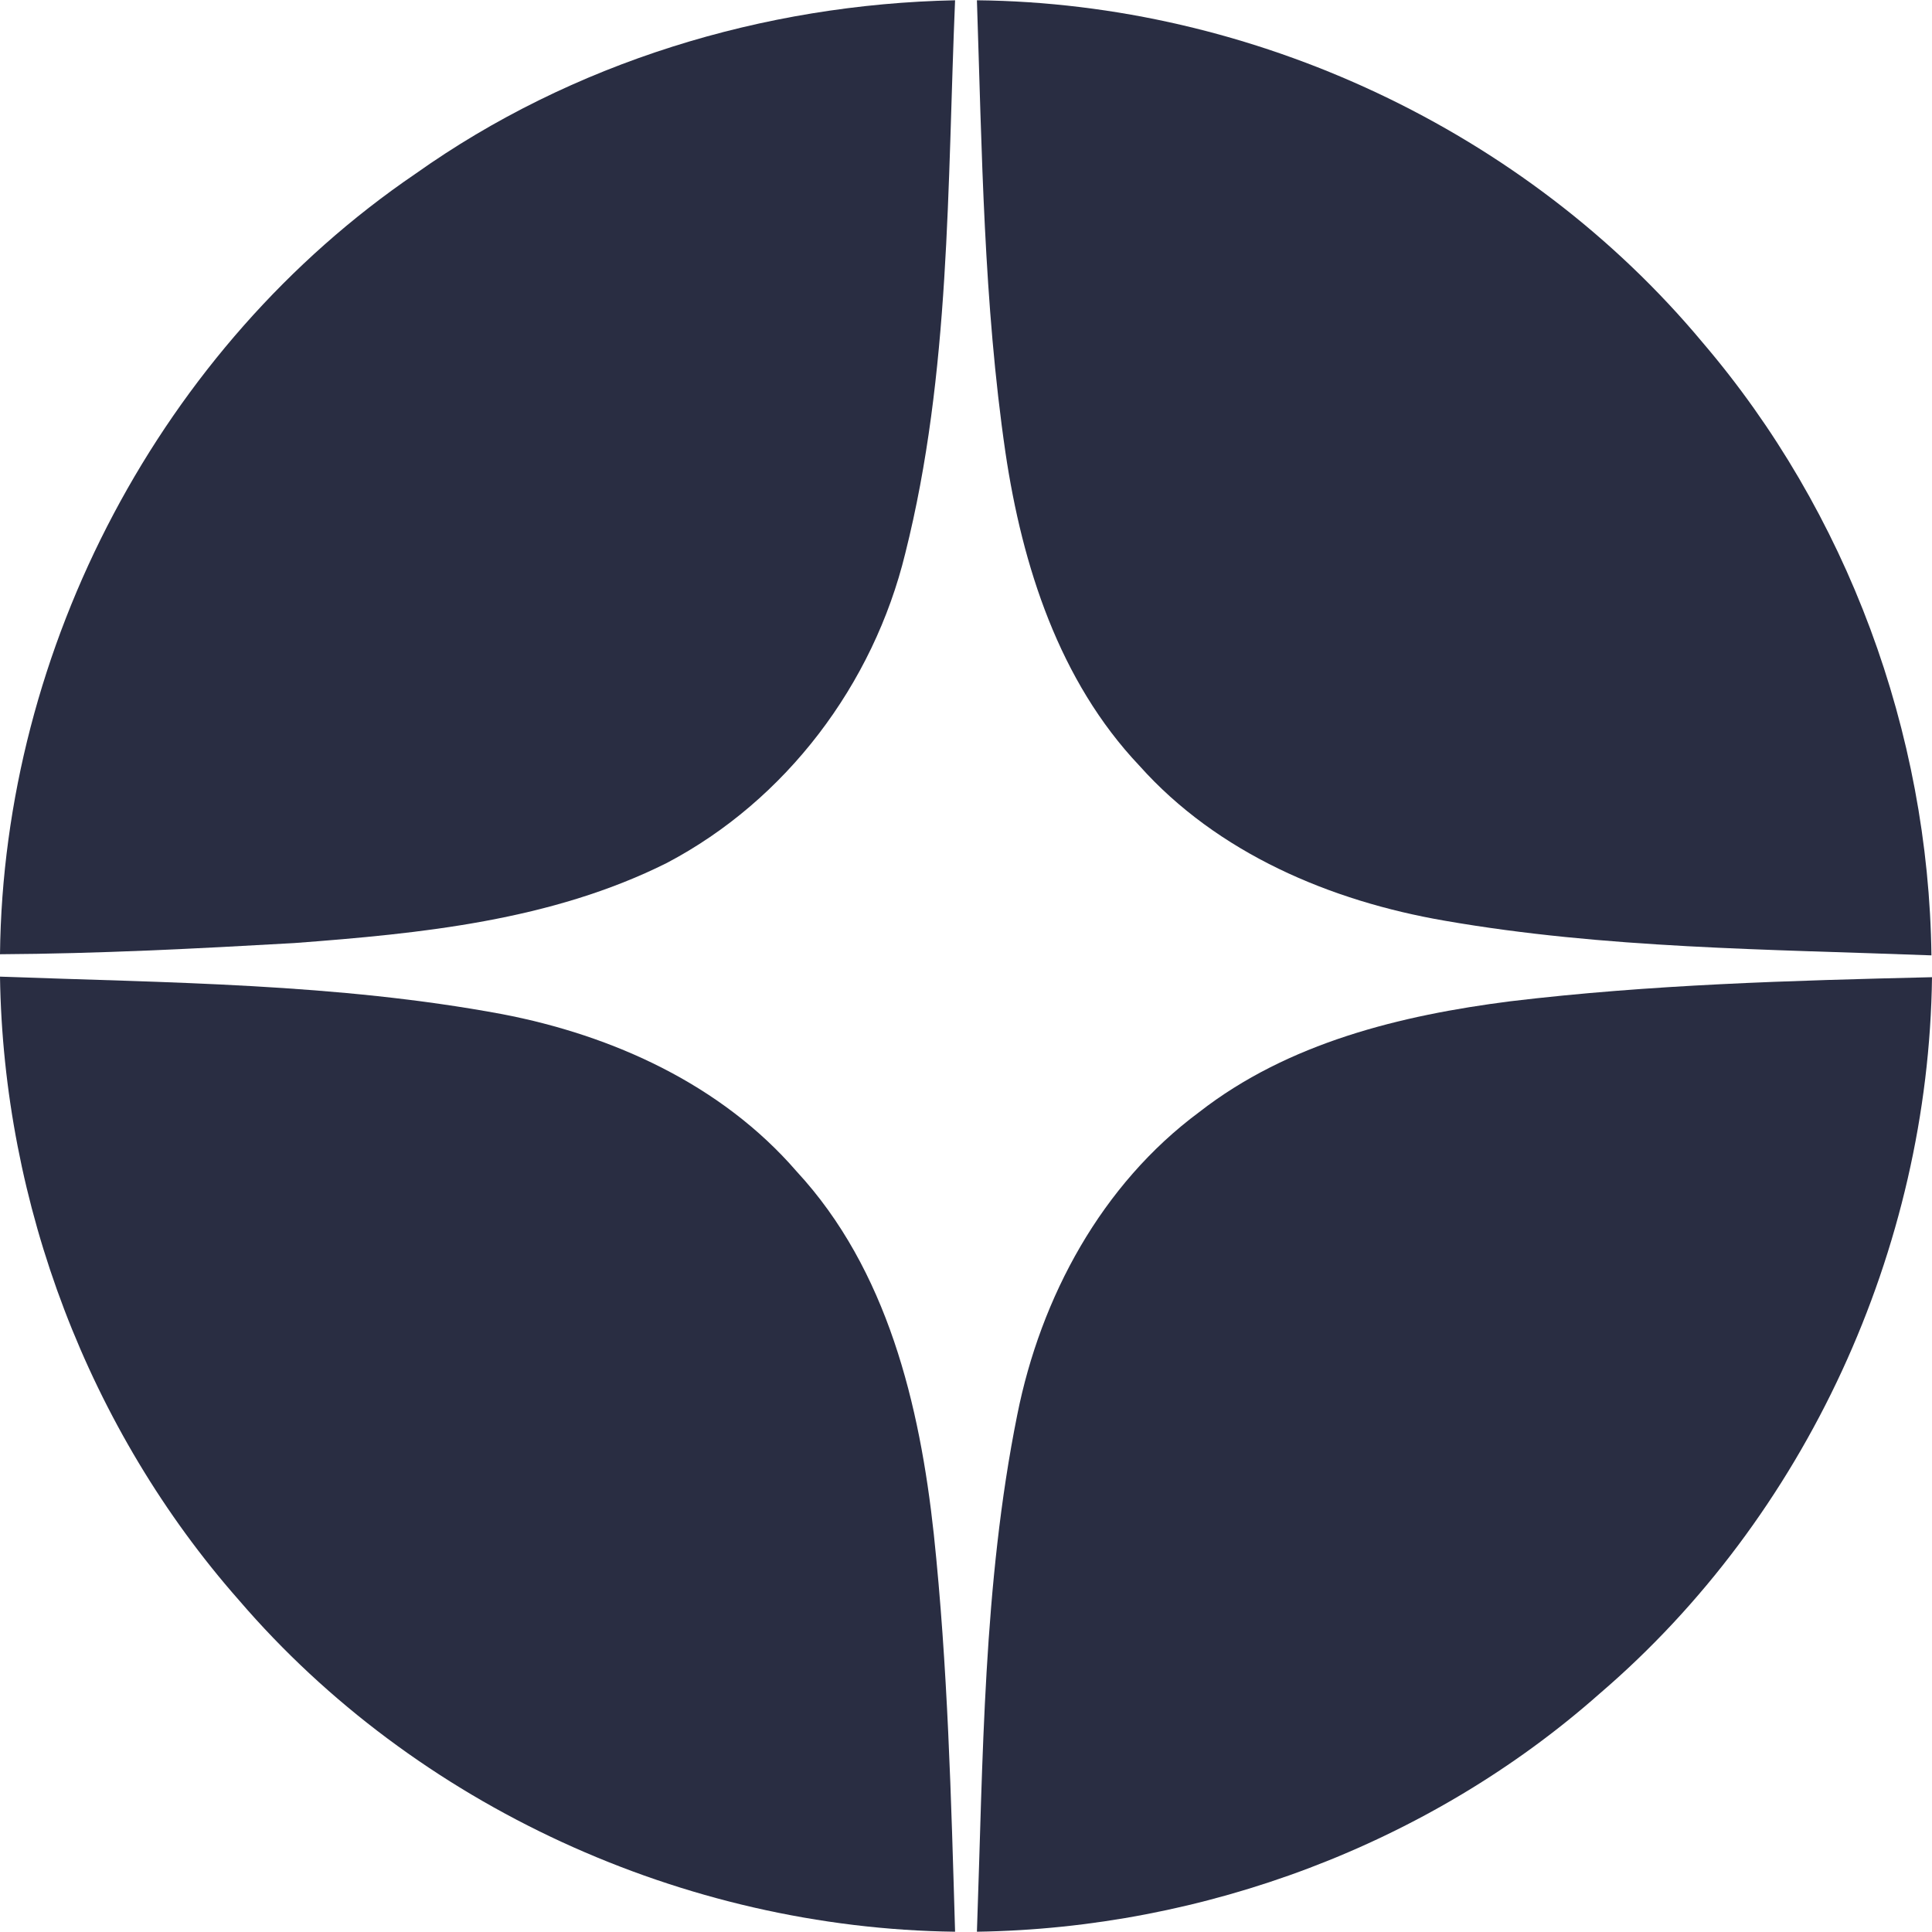
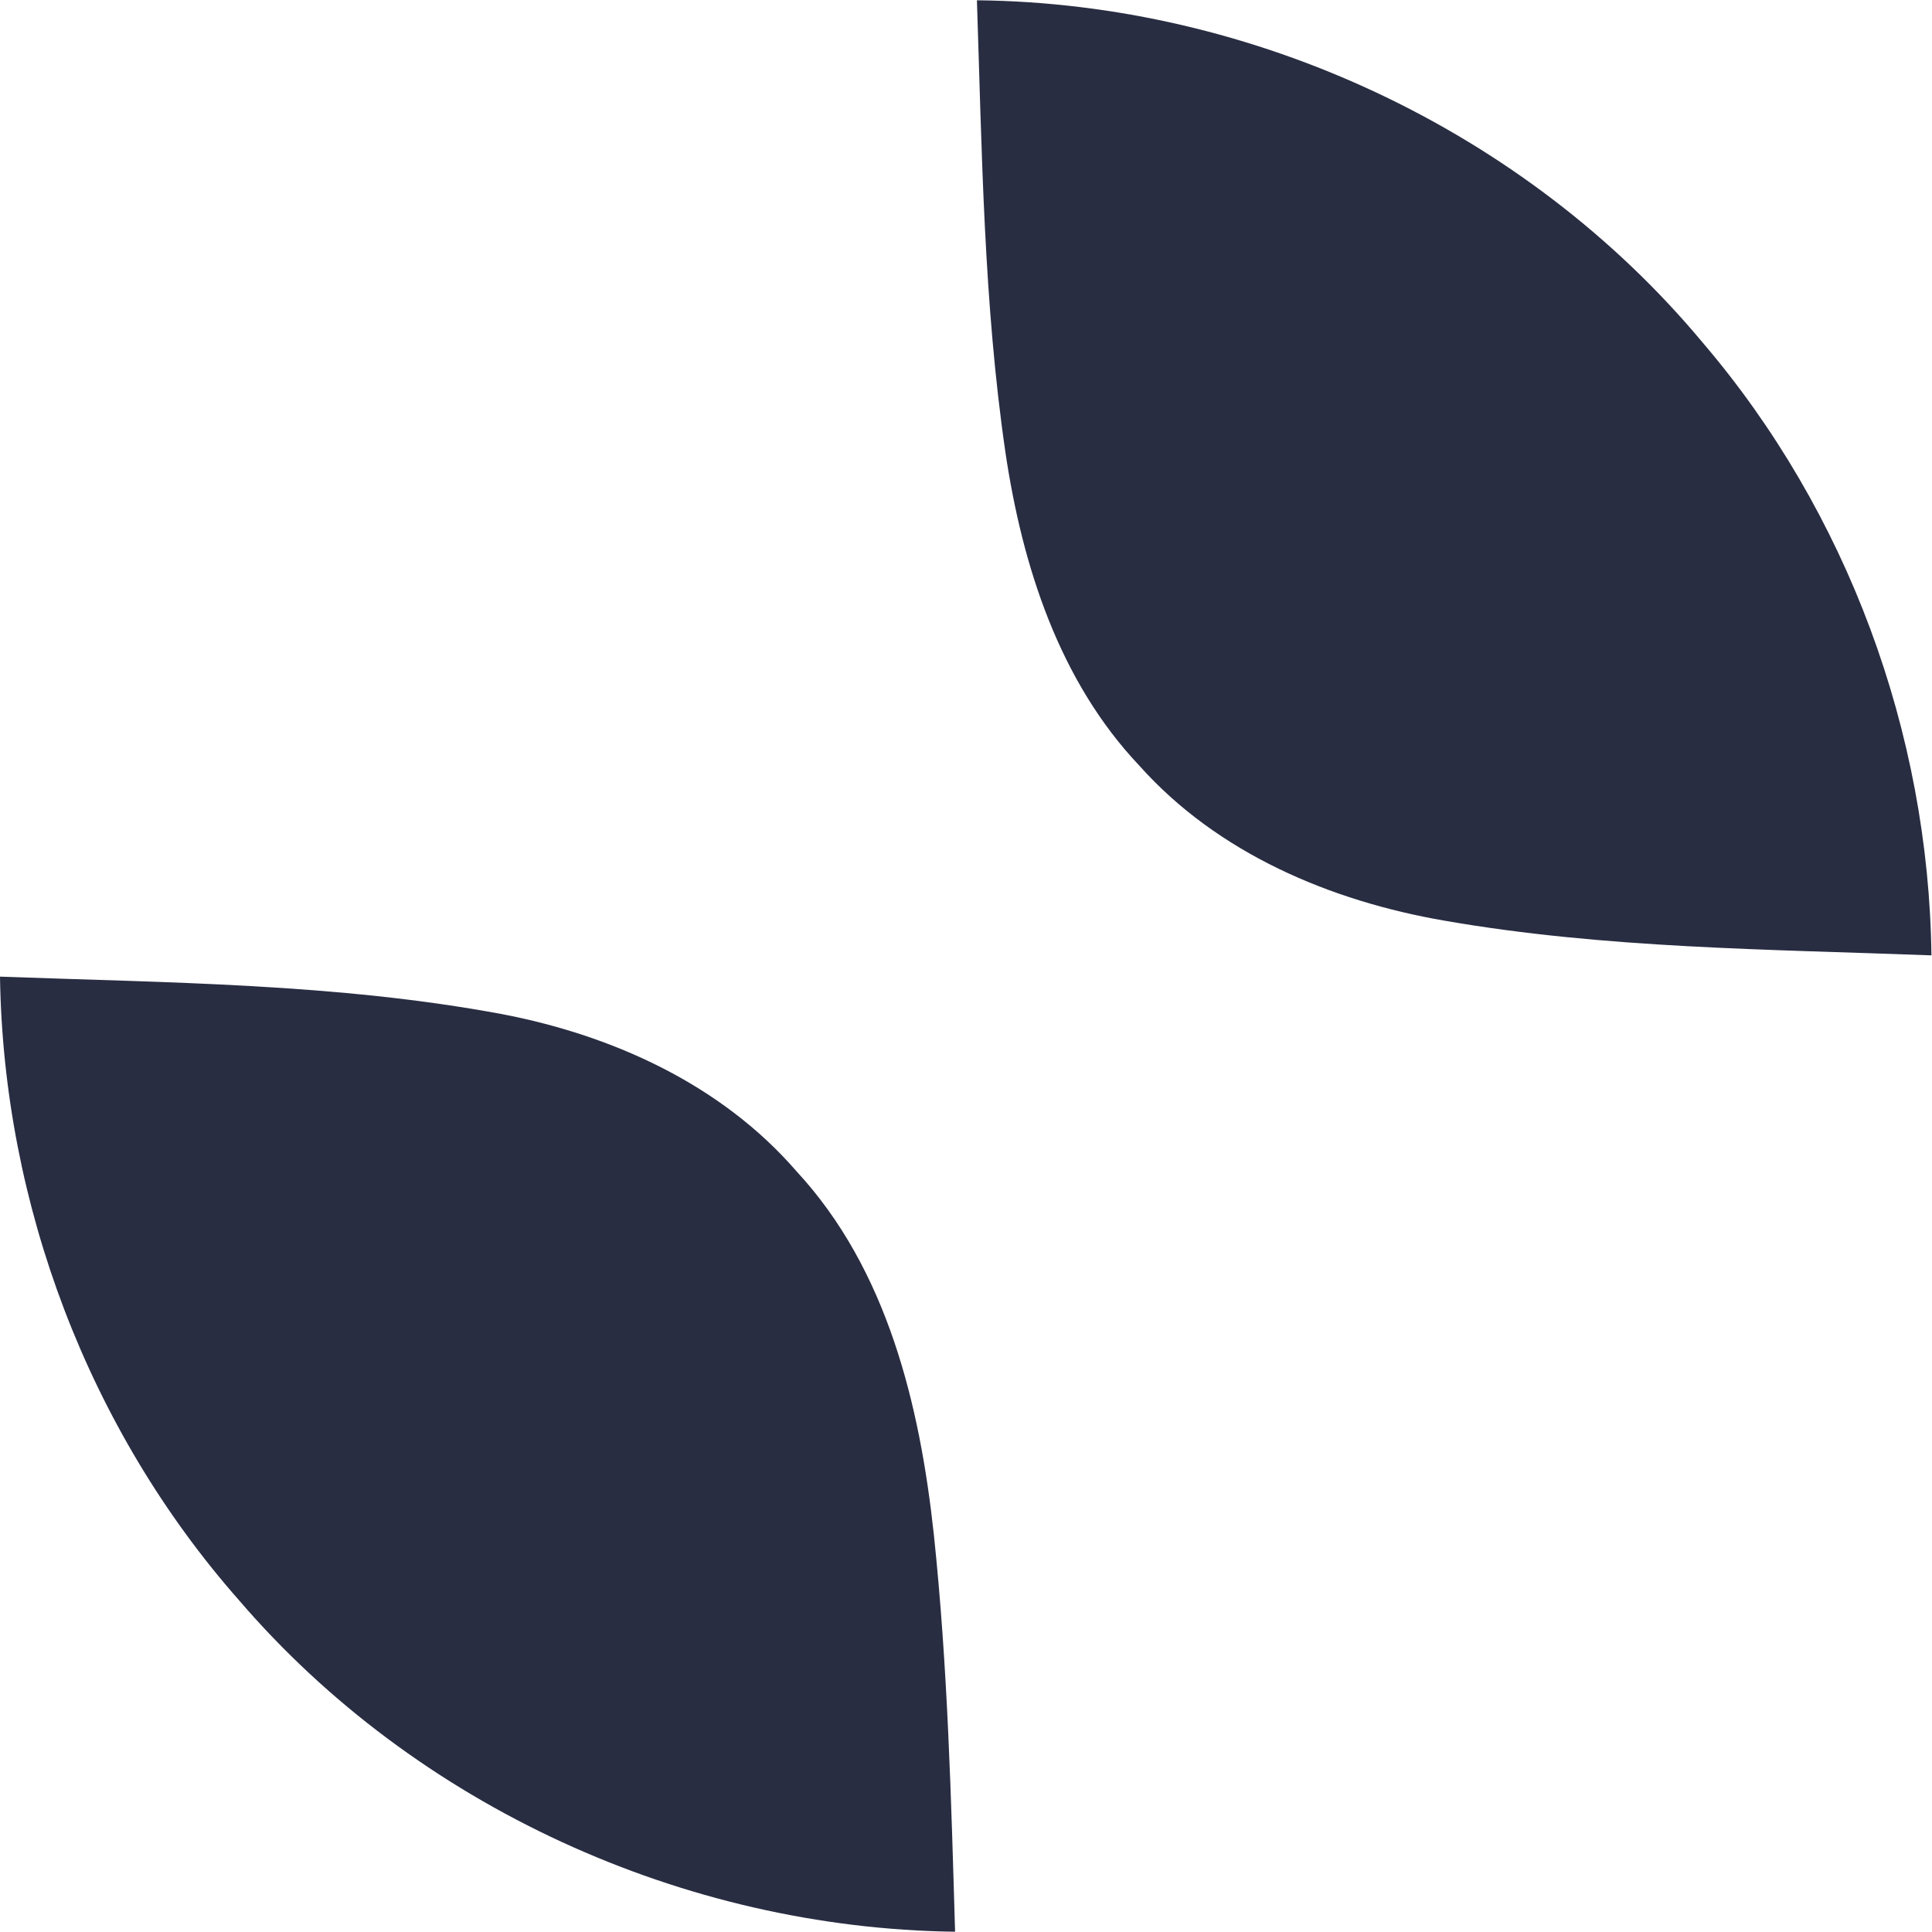
<svg xmlns="http://www.w3.org/2000/svg" xml:space="preserve" width="30px" height="30px" style="shape-rendering:geometricPrecision; text-rendering:geometricPrecision; image-rendering:optimizeQuality; fill-rule:evenodd; clip-rule:evenodd" viewBox="0 0 34.51 34.5">
  <defs>
    <style type="text/css">  .fil0 {fill:#292D42;fill-rule:nonzero}  </style>
  </defs>
  <g id="Слой_x0020_1">
-     <path class="fil0" d="M26.98 17.88c2.5,-0.3 5.01,-0.37 7.53,-0.43 -0.06,4.85 -2.25,9.64 -5.94,12.8 -3.04,2.69 -7.07,4.19 -11.12,4.25 0.11,-3.09 0.11,-6.2 0.72,-9.23 0.42,-2.11 1.51,-4.12 3.25,-5.41 1.59,-1.24 3.6,-1.73 5.56,-1.98z" />
    <path class="fil0" d="M0 17.44c3,0.11 6.02,0.12 8.97,0.67 1.98,0.38 3.92,1.26 5.26,2.81 1.62,1.75 2.2,4.17 2.45,6.48 0.25,2.36 0.31,4.73 0.38,7.1 -4.84,-0.06 -9.63,-2.24 -12.79,-5.92 -2.69,-3.05 -4.21,-7.08 -4.27,-11.14z" />
    <path class="fil0" d="M17.45 0c4.93,0.05 9.8,2.32 12.96,6.11 2.59,3.03 4.04,6.97 4.09,10.95 -2.9,-0.11 -5.83,-0.12 -8.7,-0.62 -2.03,-0.35 -4.05,-1.2 -5.45,-2.77 -1.43,-1.51 -2.09,-3.57 -2.39,-5.59 -0.39,-2.67 -0.42,-5.38 -0.51,-8.08z" />
-     <path class="fil0" d="M7.42 3.1c2.8,-1.99 6.22,-3.03 9.64,-3.1 -0.14,3.3 -0.08,6.66 -0.89,9.88 -0.57,2.34 -2.13,4.41 -4.26,5.53 -2.06,1.03 -4.39,1.26 -6.65,1.43 -1.75,0.1 -3.51,0.19 -5.26,0.2 0.06,-5.48 2.88,-10.85 7.42,-13.94z" />
  </g>
</svg>